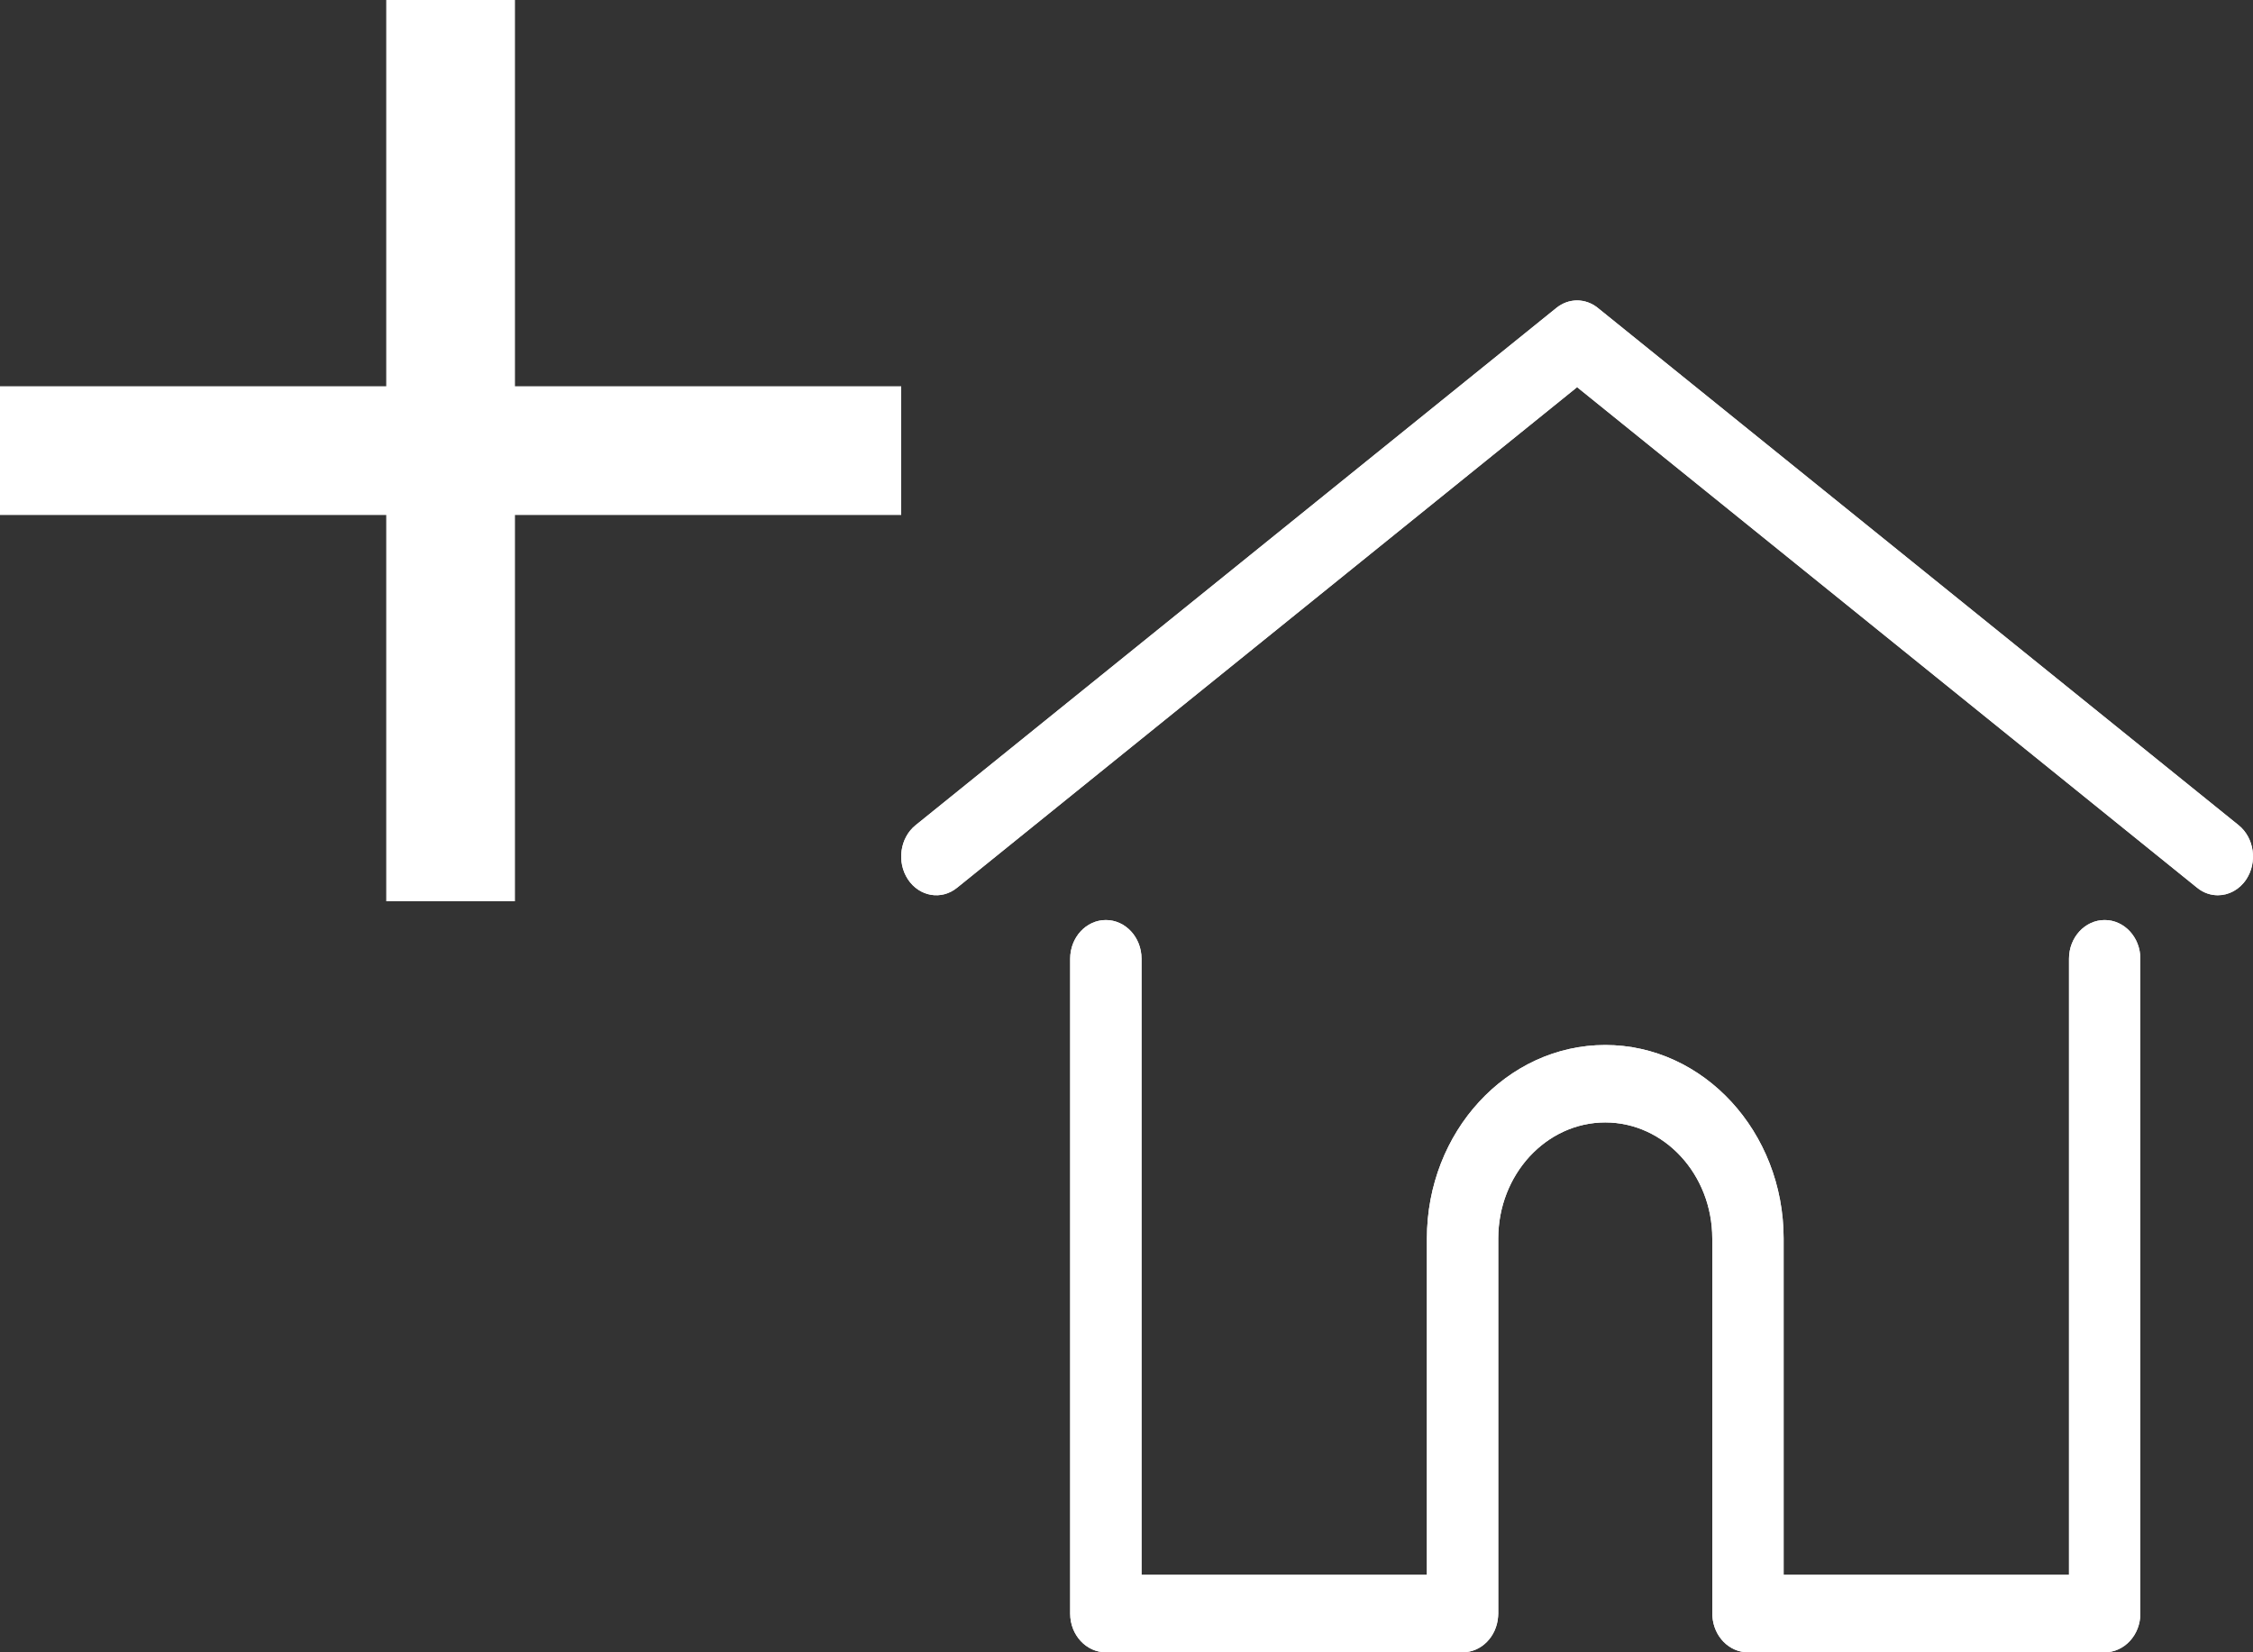
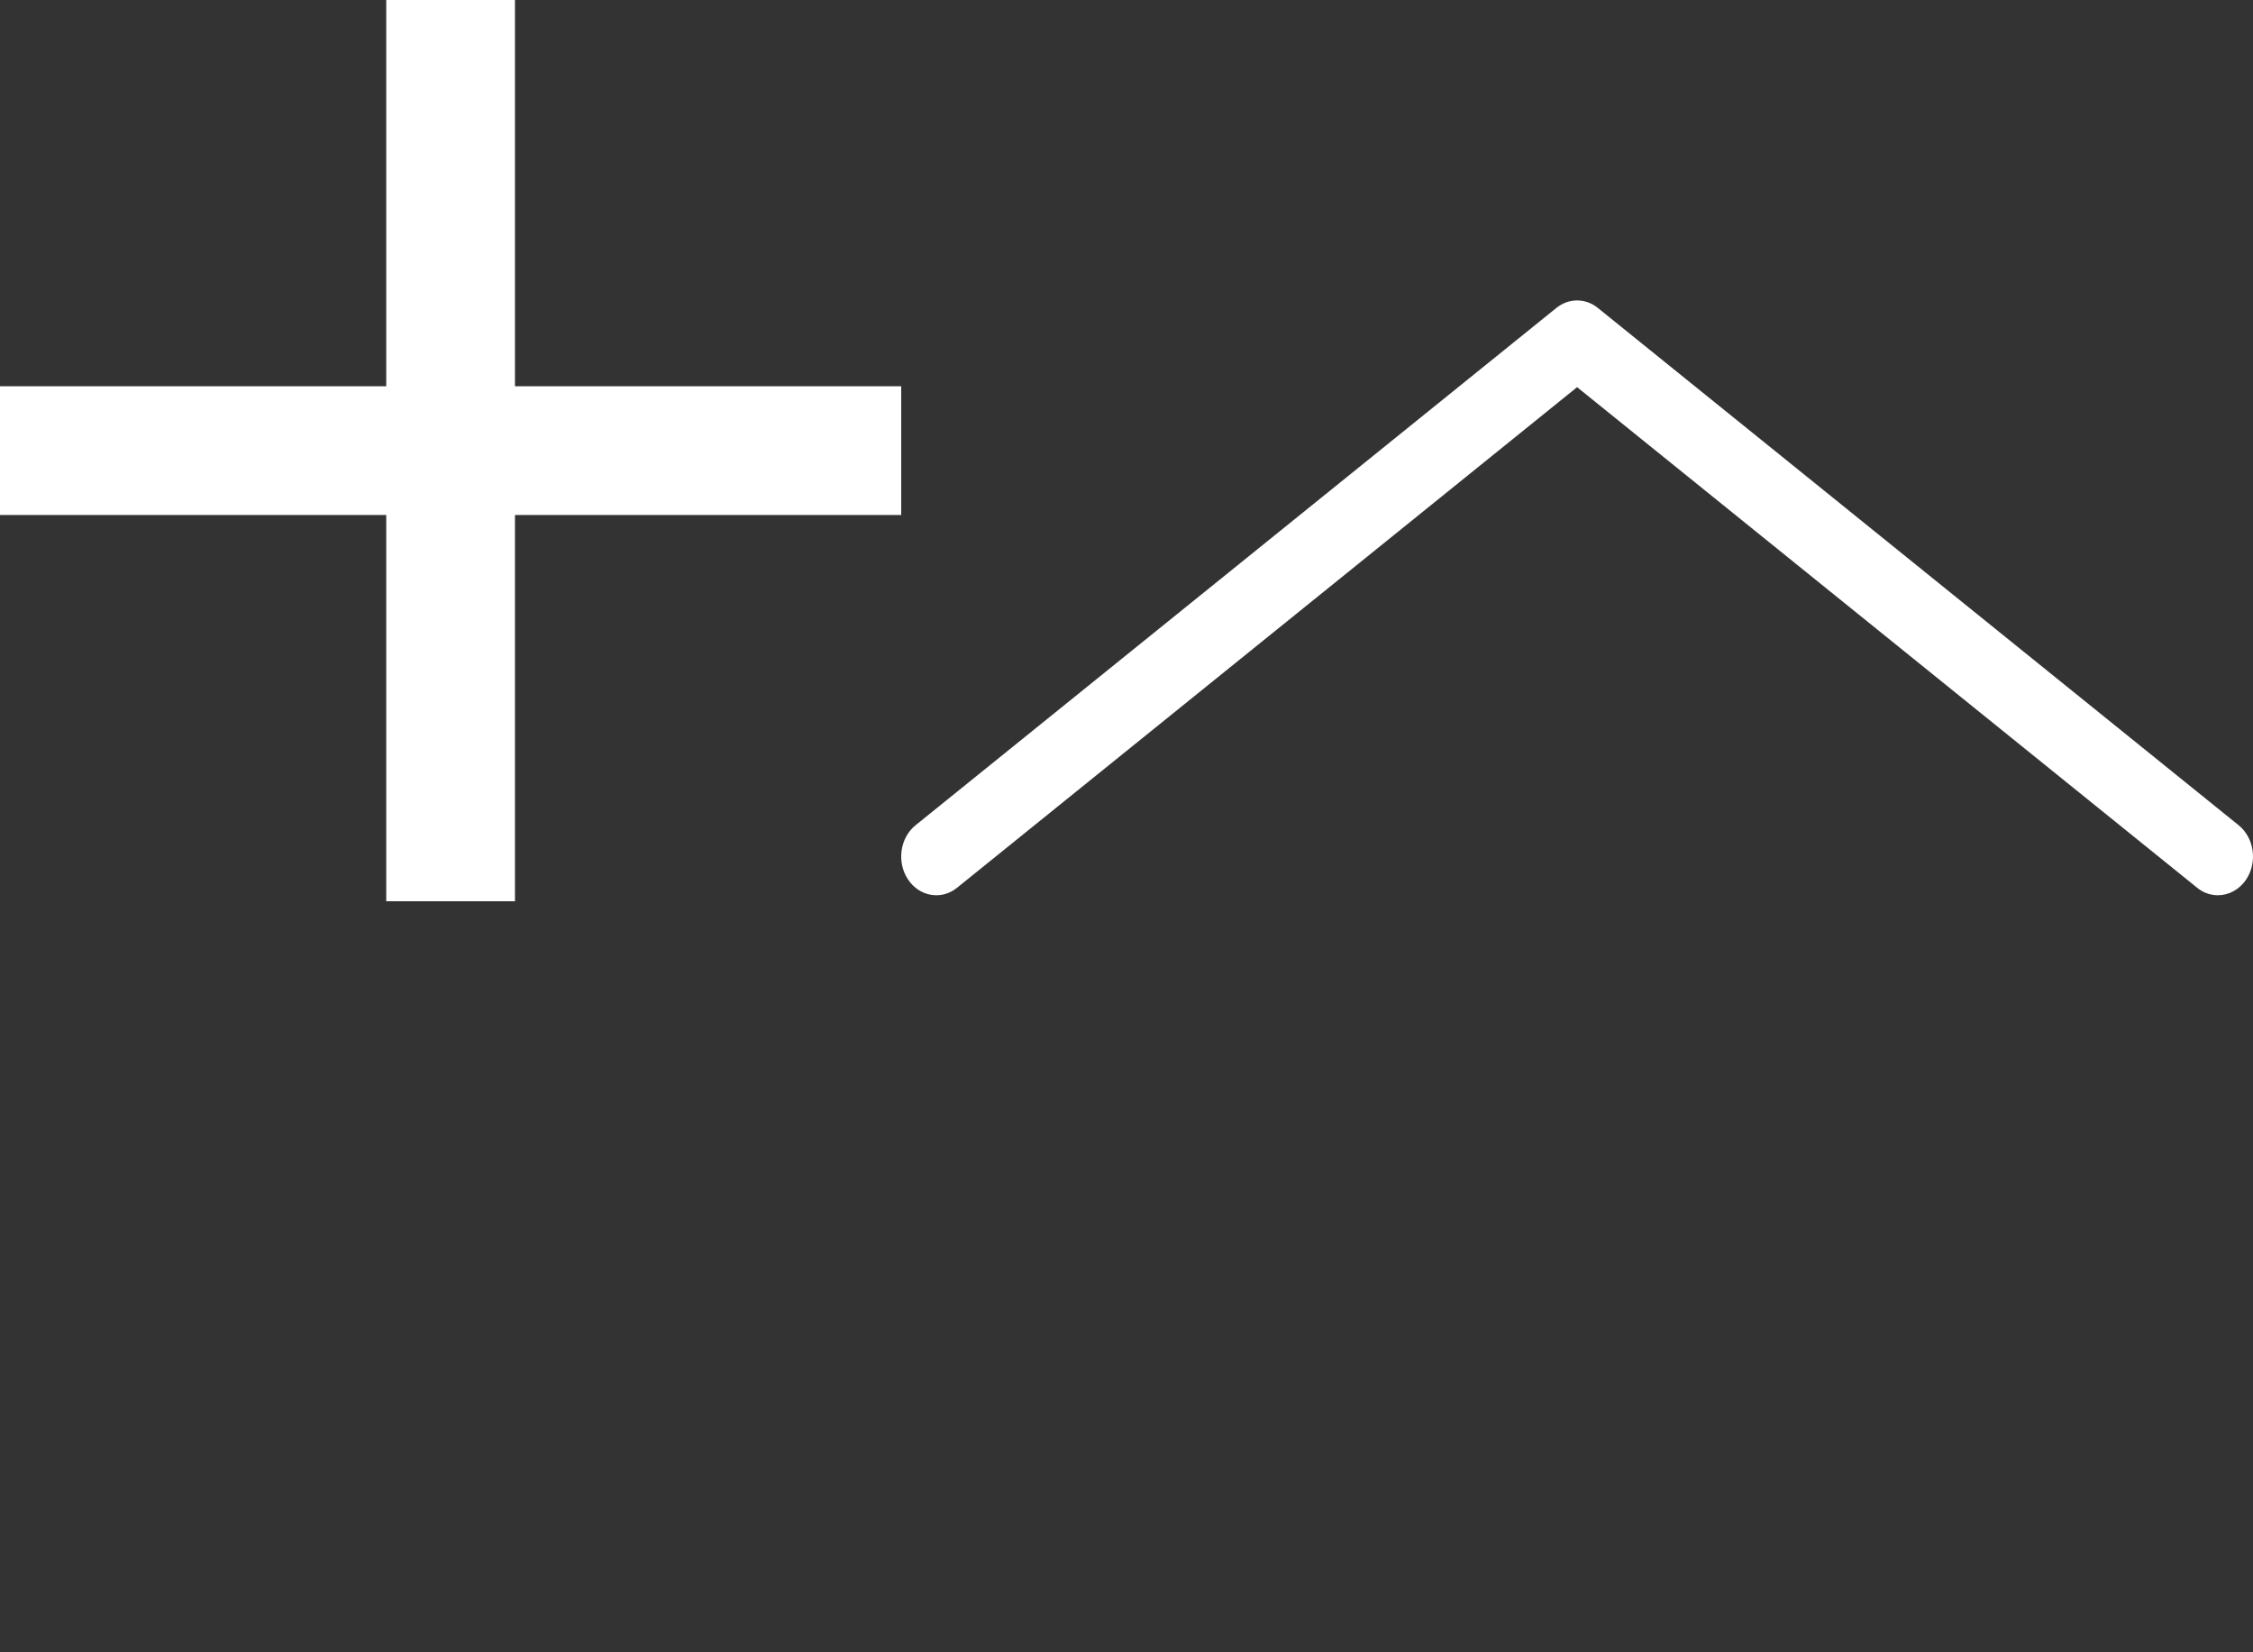
<svg xmlns="http://www.w3.org/2000/svg" width="30px" height="22px" viewBox="0 0 30 22" version="1.1">
  <rect x="0" y="0" width="30" height="22" fill="#333333" stroke="none" />
  <desc>Created with Sketch.</desc>
  <defs />
  <g id="Page-1" stroke="none" stroke-width="1" fill="none" fill-rule="evenodd">
    <g id="Mobile-Portrait_Landing-page" transform="translate(-146, -992)" fill="#FFFFFF">
      <g id="Group-15" transform="translate(146, 992)">
        <g id="home">
          <g id="ic_add">
            <polygon id="Shape" points="12 6.857 6.857 6.857 6.857 12 5.143 12 5.143 6.857 0 6.857 0 5.143 5.143 5.143 5.143 0 6.857 0 6.857 5.143 12 5.143" />
          </g>
          <g id="Group-14" transform="translate(12, 4)">
            <path d="M17.809,6.988 L9.276,0.1 C9.112,-0.033 8.888,-0.033 8.724,0.1 L0.191,6.988 C-0.017,7.156 -0.062,7.479 0.09,7.709 C0.243,7.939 0.536,7.989 0.744,7.82 L9,1.155 L17.256,7.82 C17.339,7.888 17.436,7.92 17.532,7.92 C17.676,7.92 17.818,7.847 17.91,7.709 C18.062,7.479 18.017,7.156 17.809,6.988" id="Fill-1" />
-             <path d="M16.025,8.25 C15.763,8.25 15.55,8.481 15.55,8.765 L15.55,16.969 L11.75,16.969 L11.75,12.491 C11.75,11.07 10.685,9.914 9.375,9.914 C8.065,9.914 7,11.07 7,12.491 L7,16.969 L3.2,16.969 L3.2,8.765 C3.2,8.481 2.987,8.25 2.725,8.25 C2.463,8.25 2.25,8.481 2.25,8.765 L2.25,17.485 C2.25,17.769 2.463,18 2.725,18 L7.475,18 C7.725,18 7.929,17.791 7.948,17.525 C7.949,17.513 7.95,17.5 7.95,17.485 L7.95,12.491 C7.95,11.638 8.589,10.945 9.375,10.945 C10.161,10.945 10.8,11.638 10.8,12.491 L10.8,17.485 C10.8,17.499 10.801,17.512 10.802,17.524 C10.821,17.79 11.025,18 11.275,18 L16.025,18 C16.287,18 16.5,17.769 16.5,17.485 L16.5,8.765 C16.5,8.481 16.287,8.25 16.025,8.25" id="Fill-3" />
-             <path d="M17.809,6.988 L9.276,0.1 C9.112,-0.033 8.888,-0.033 8.724,0.1 L0.191,6.988 C-0.017,7.156 -0.062,7.479 0.09,7.709 C0.243,7.939 0.536,7.989 0.744,7.82 L9,1.155 L17.256,7.82 C17.339,7.888 17.436,7.92 17.532,7.92 C17.676,7.92 17.818,7.847 17.91,7.709 C18.062,7.479 18.017,7.156 17.809,6.988" id="Fill-1" />
-             <path d="M16.025,8.25 C15.763,8.25 15.55,8.481 15.55,8.765 L15.55,16.969 L11.75,16.969 L11.75,12.491 C11.75,11.07 10.685,9.914 9.375,9.914 C8.065,9.914 7,11.07 7,12.491 L7,16.969 L3.2,16.969 L3.2,8.765 C3.2,8.481 2.987,8.25 2.725,8.25 C2.463,8.25 2.25,8.481 2.25,8.765 L2.25,17.485 C2.25,17.769 2.463,18 2.725,18 L7.475,18 C7.725,18 7.929,17.791 7.948,17.525 C7.949,17.513 7.95,17.5 7.95,17.485 L7.95,12.491 C7.95,11.638 8.589,10.945 9.375,10.945 C10.161,10.945 10.8,11.638 10.8,12.491 L10.8,17.485 C10.8,17.499 10.801,17.512 10.802,17.524 C10.821,17.79 11.025,18 11.275,18 L16.025,18 C16.287,18 16.5,17.769 16.5,17.485 L16.5,8.765 C16.5,8.481 16.287,8.25 16.025,8.25" id="Fill-3" />
          </g>
        </g>
      </g>
    </g>
  </g>
</svg>